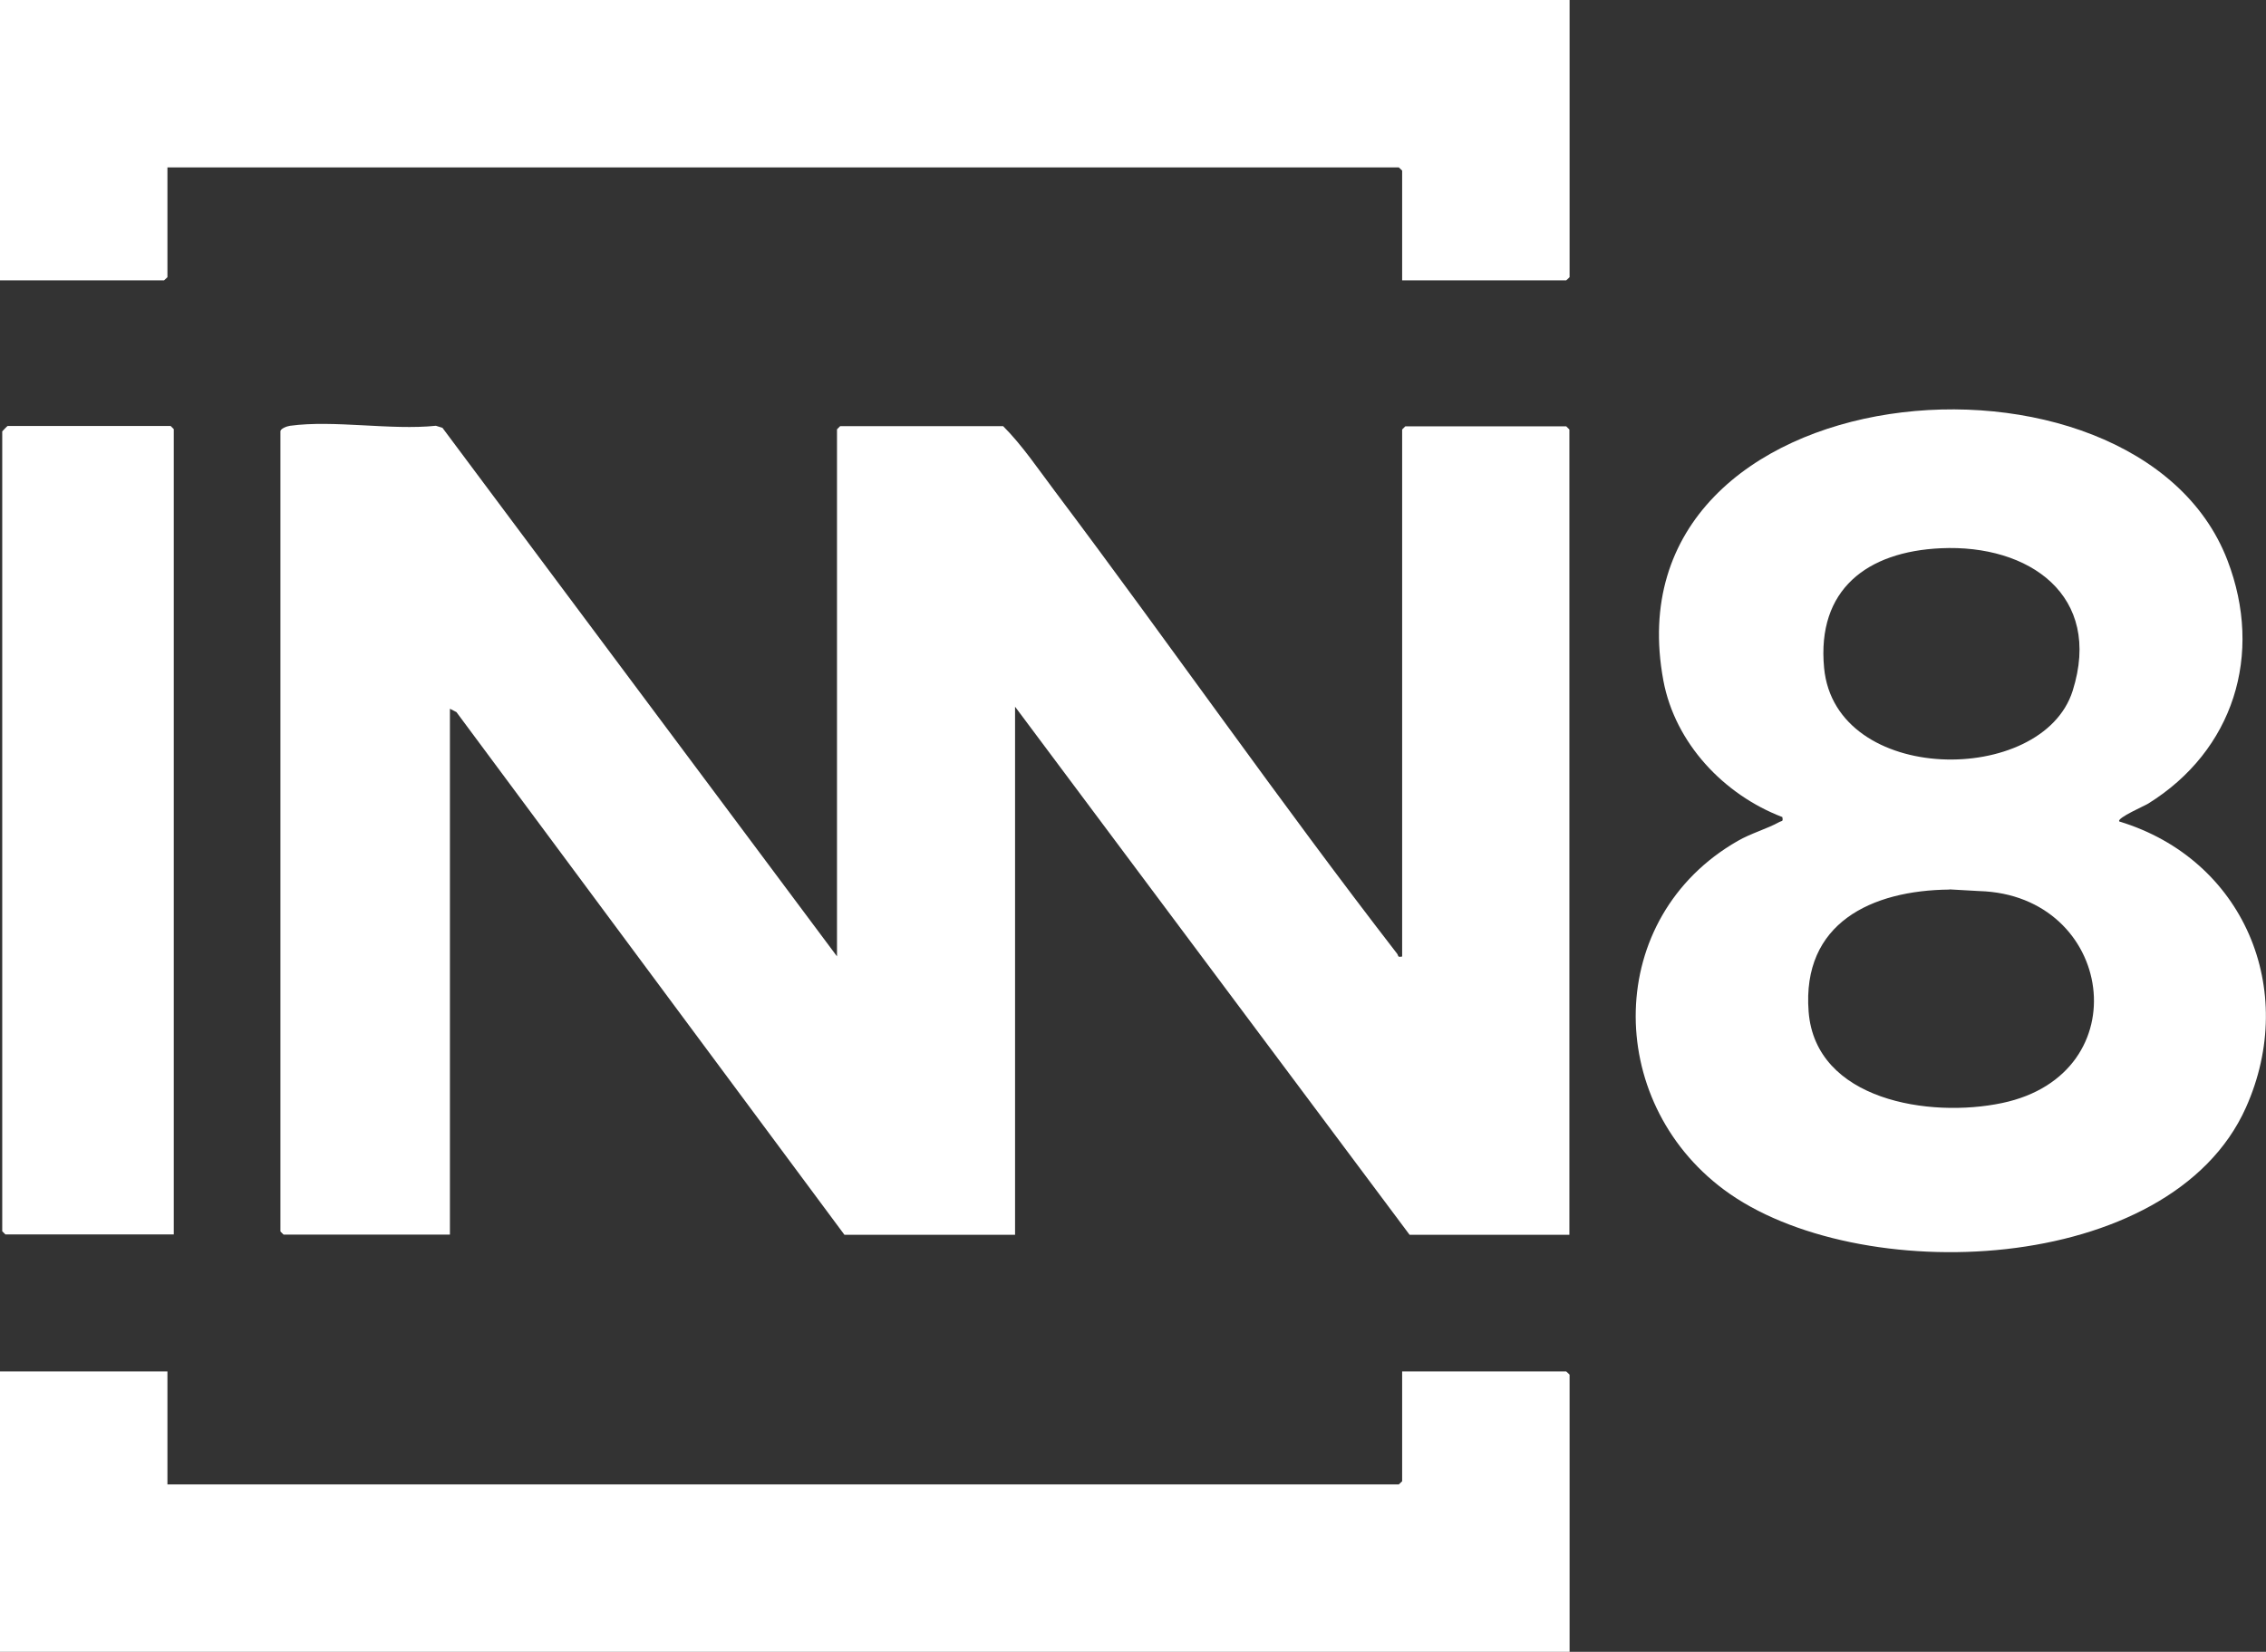
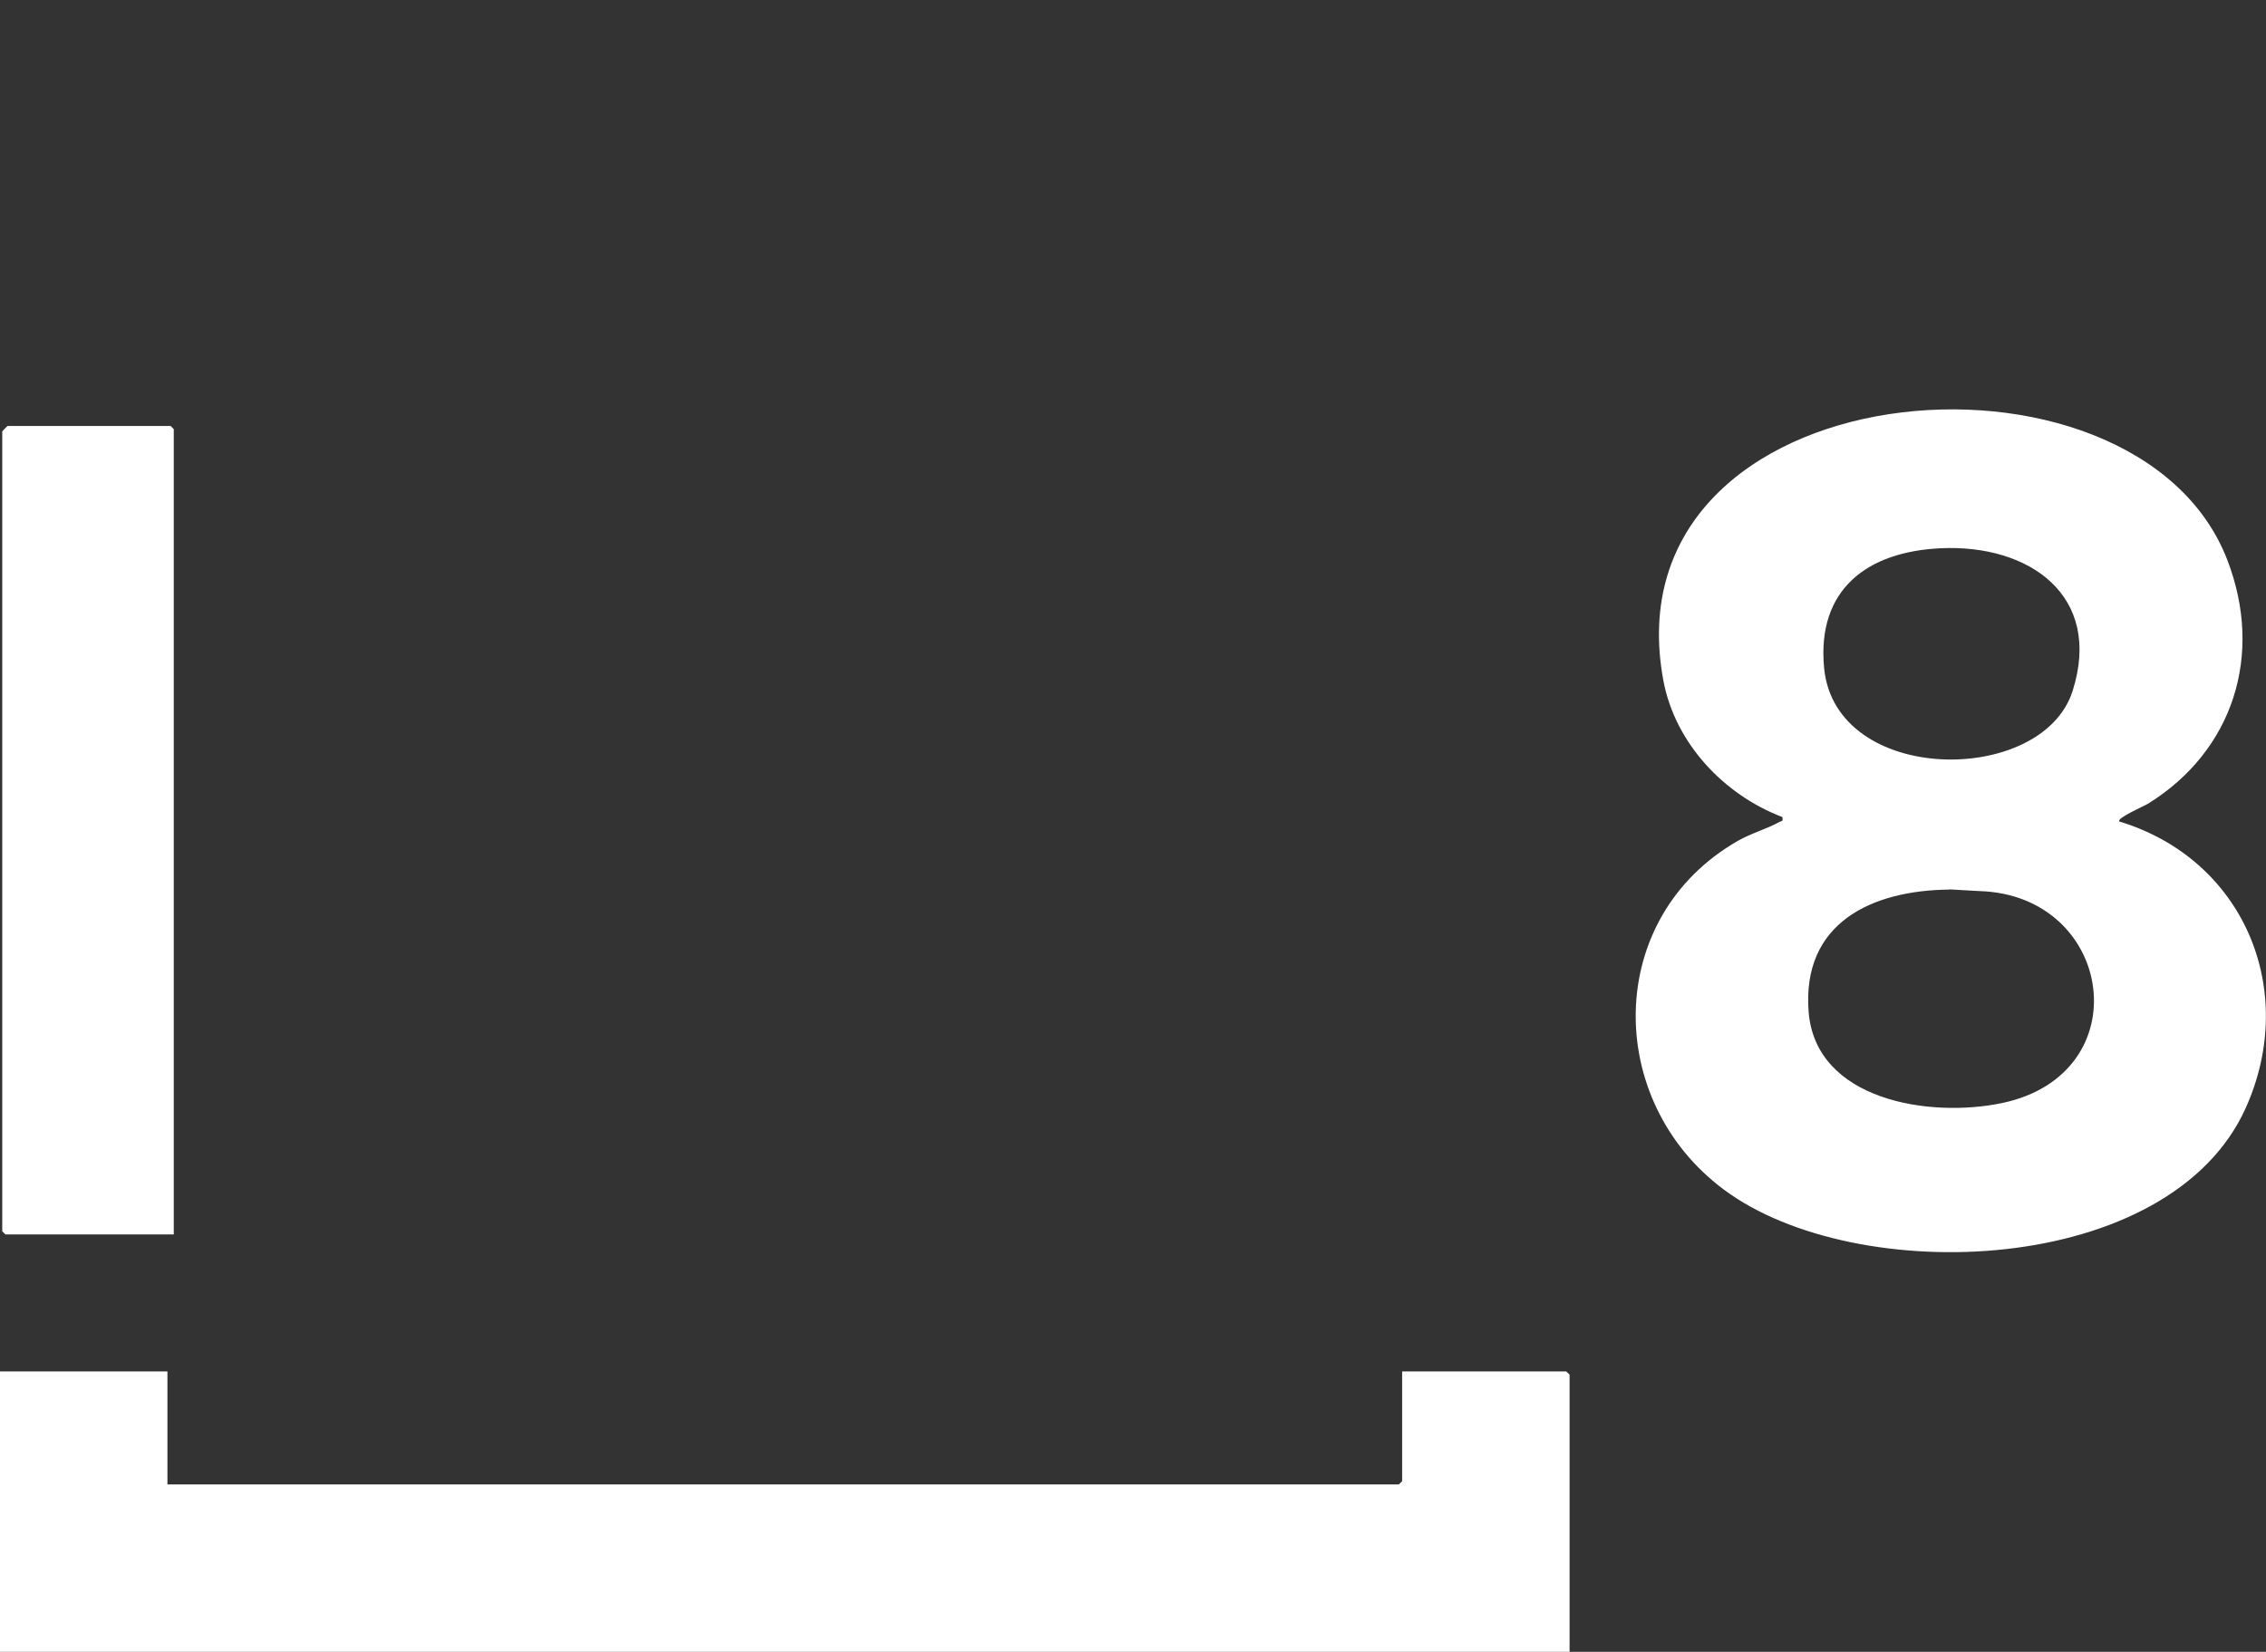
<svg xmlns="http://www.w3.org/2000/svg" id="Camada_2" data-name="Camada 2" viewBox="0 0 121.53 88.61">
  <rect x="0" y="0" width="121.53" height="88.61" fill="#333333" stroke="none" />
  <defs>
    <style>
      .cls-1 {
        fill: #fff;
      }
    </style>
  </defs>
  <g id="Camada_1-2" data-name="Camada 1">
    <g>
-       <path class="cls-1" d="M44.89,51.3v-28.27l.17-.17h8.74c1.03,1.03,1.9,2.33,2.79,3.51,6.17,8.21,12.06,16.67,18.34,24.79.08.1,0,.21.27.15v-28.27l.17-.17h8.63l.17.17v43.2h-8.57l-21.16-28.33v28.33h-9.15l-20.81-28.04-.35-.18v28.21h-8.92l-.17-.17V23.14c0-.15.36-.28.52-.3,2.35-.32,5.4.25,7.82,0l.35.11,21.15,28.34Z" />
      <path class="cls-1" d="M113.67,44.07c6.65,2.02,9.62,9.01,6.78,15.35-4.06,9.07-20.88,9.69-27.99,4.4-6.44-4.79-6.42-14.61.74-18.71.71-.41,1.58-.65,2.24-1.02.13-.07.2,0,.15-.26-3.14-1.2-5.75-3.96-6.38-7.32-3.11-16.75,25.35-19.22,30.25-6.46,1.95,5.07.32,10.22-4.25,13.06-.15.1-1.69.77-1.55.95ZM104.09,29.41c-3.94.18-6.66,2.2-6.26,6.42.6,6.31,11.71,6.35,13.33,1.23s-2.34-7.87-7.07-7.65ZM104.55,47.72c-4.17.04-7.92,1.79-7.55,6.55s6.49,5.72,10.38,4.9c7.42-1.56,6-11.16-1.23-11.37l-1.6-.09Z" />
      <polygon class="cls-1" points="8.98 73.57 8.98 79.63 75.02 79.63 75.2 79.46 75.2 73.57 84 73.57 84.18 73.74 84.18 88.61 0 88.61 0 73.57 8.98 73.57" />
-       <polygon class="cls-1" points="84.18 0 84.18 14.87 84 15.04 75.2 15.04 75.2 9.15 75.02 8.98 8.98 8.98 8.98 14.87 8.8 15.04 0 15.04 0 0 84.18 0" />
      <path class="cls-1" d="M9.33,66.22H.29l-.17-.17V23.14s.27-.29.29-.29h8.74l.17.17v43.2Z" />
    </g>
  </g>
</svg>